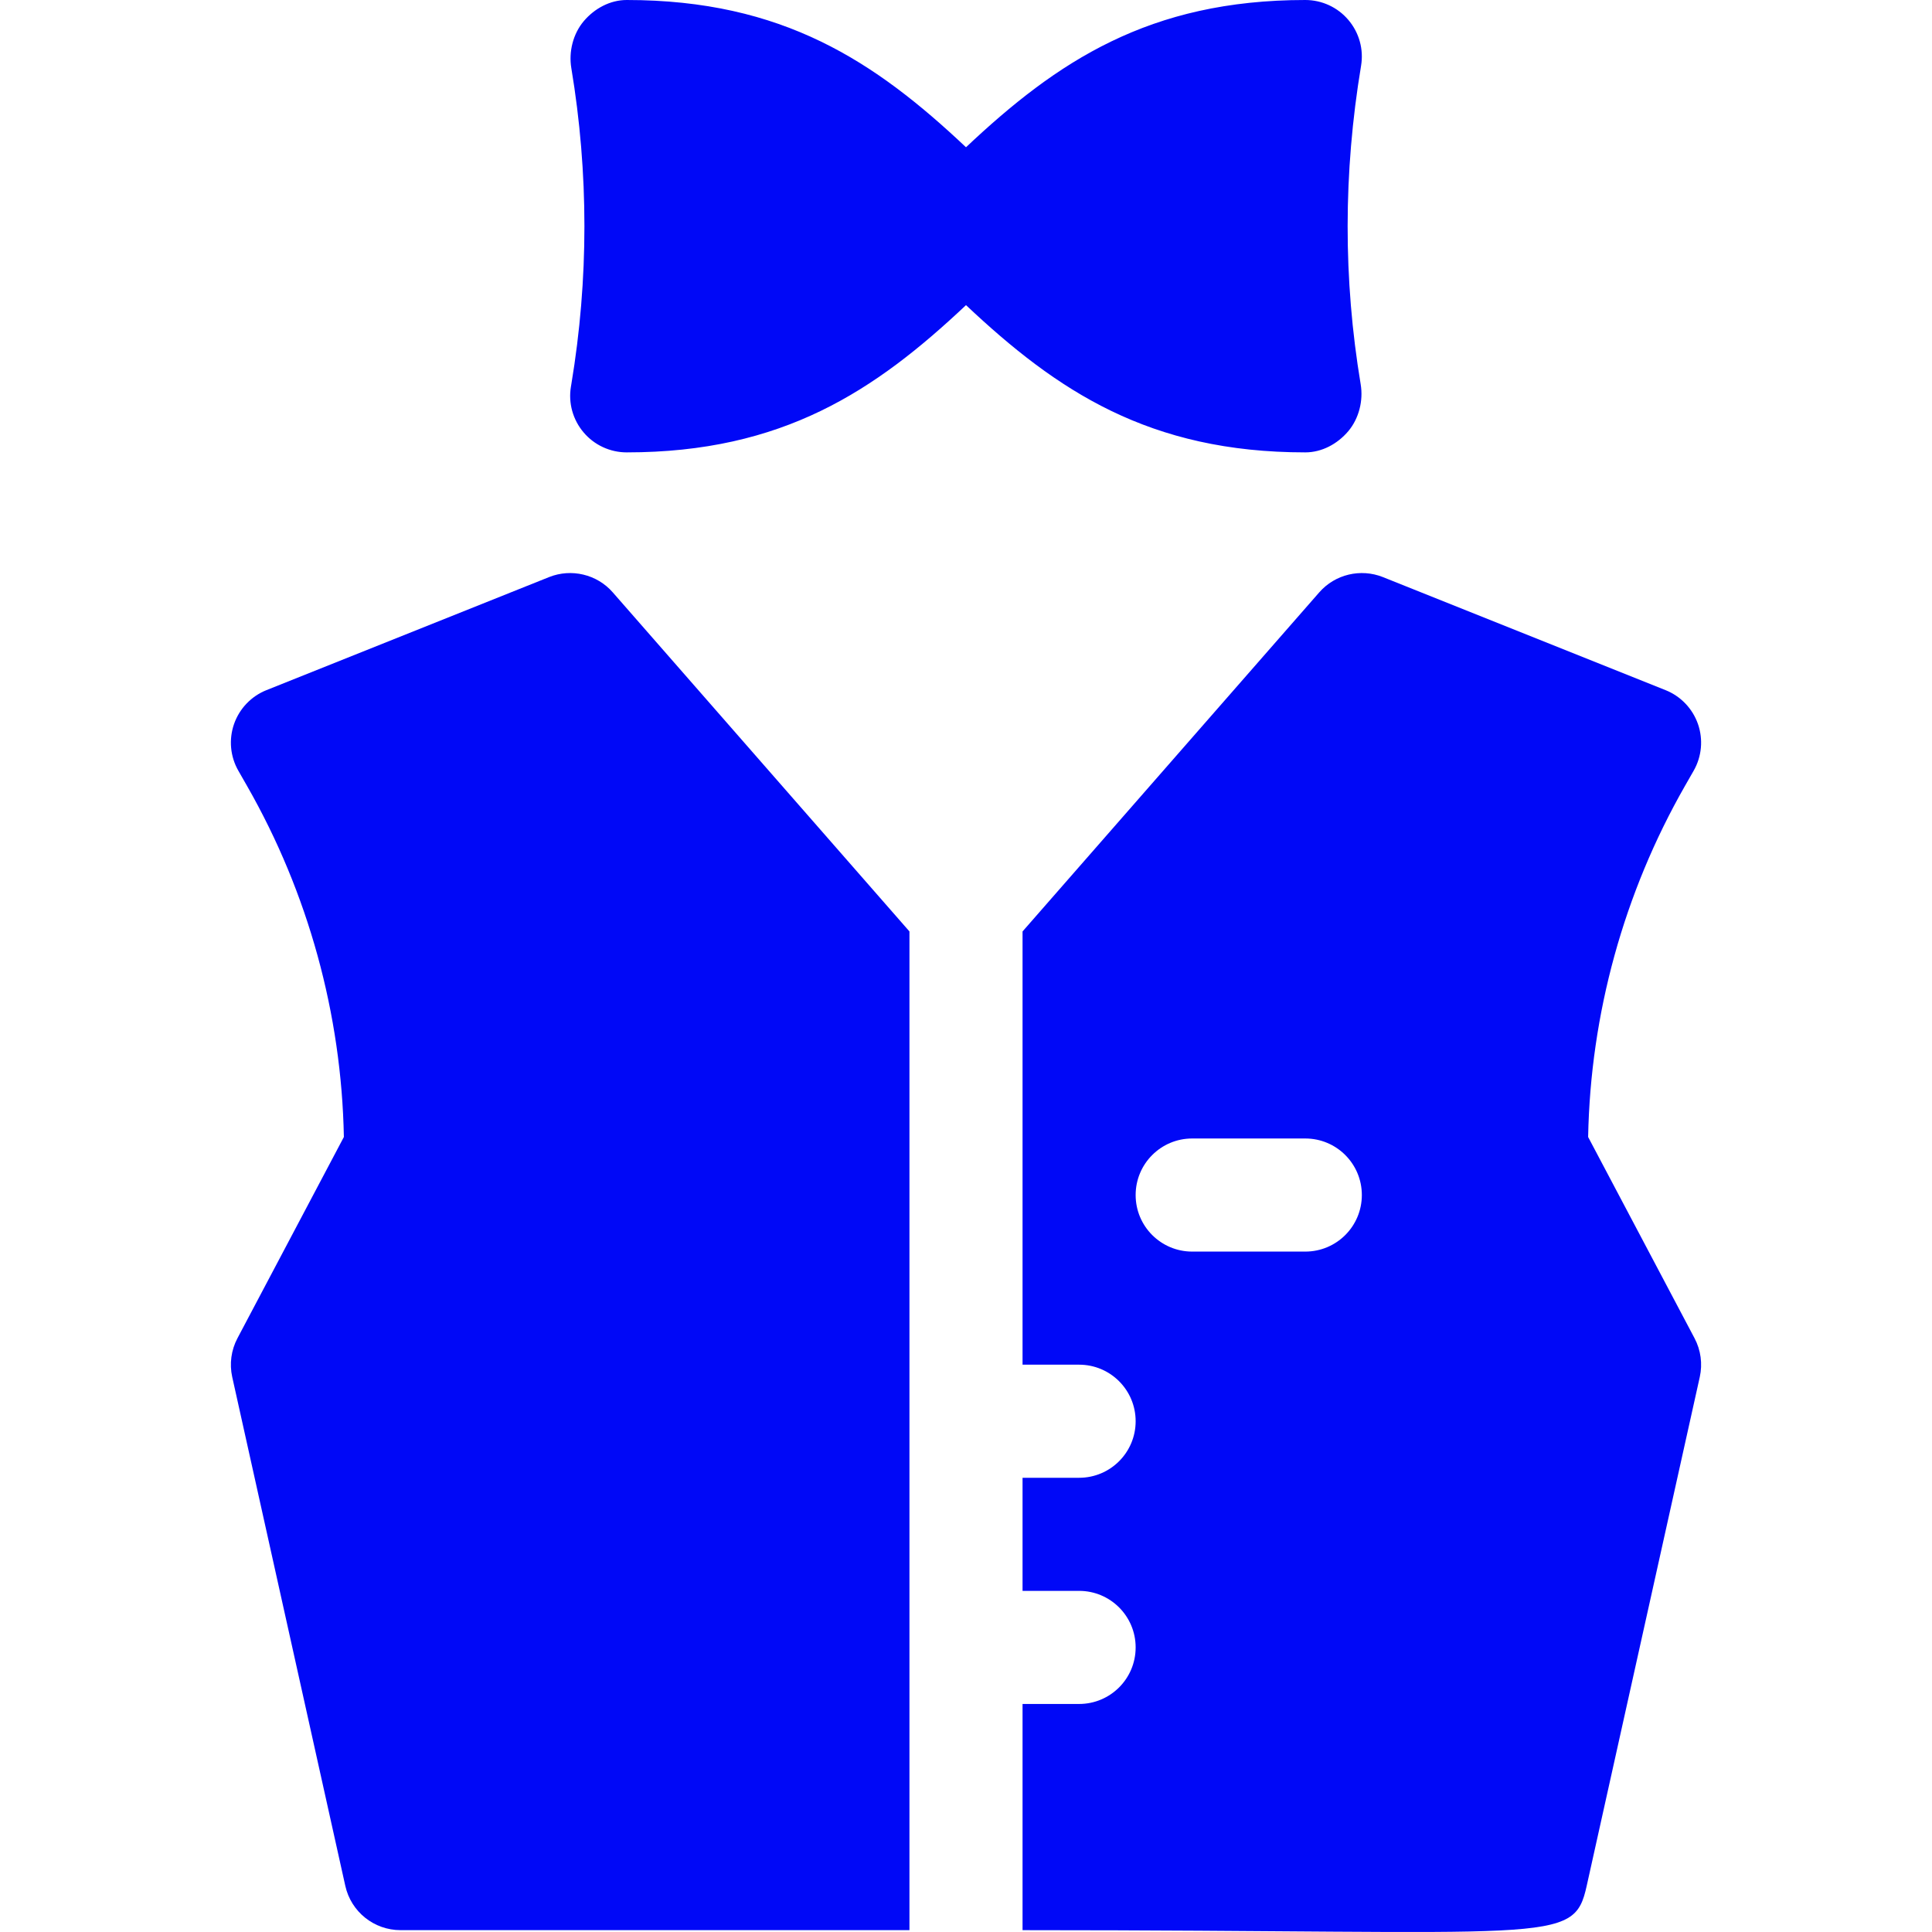
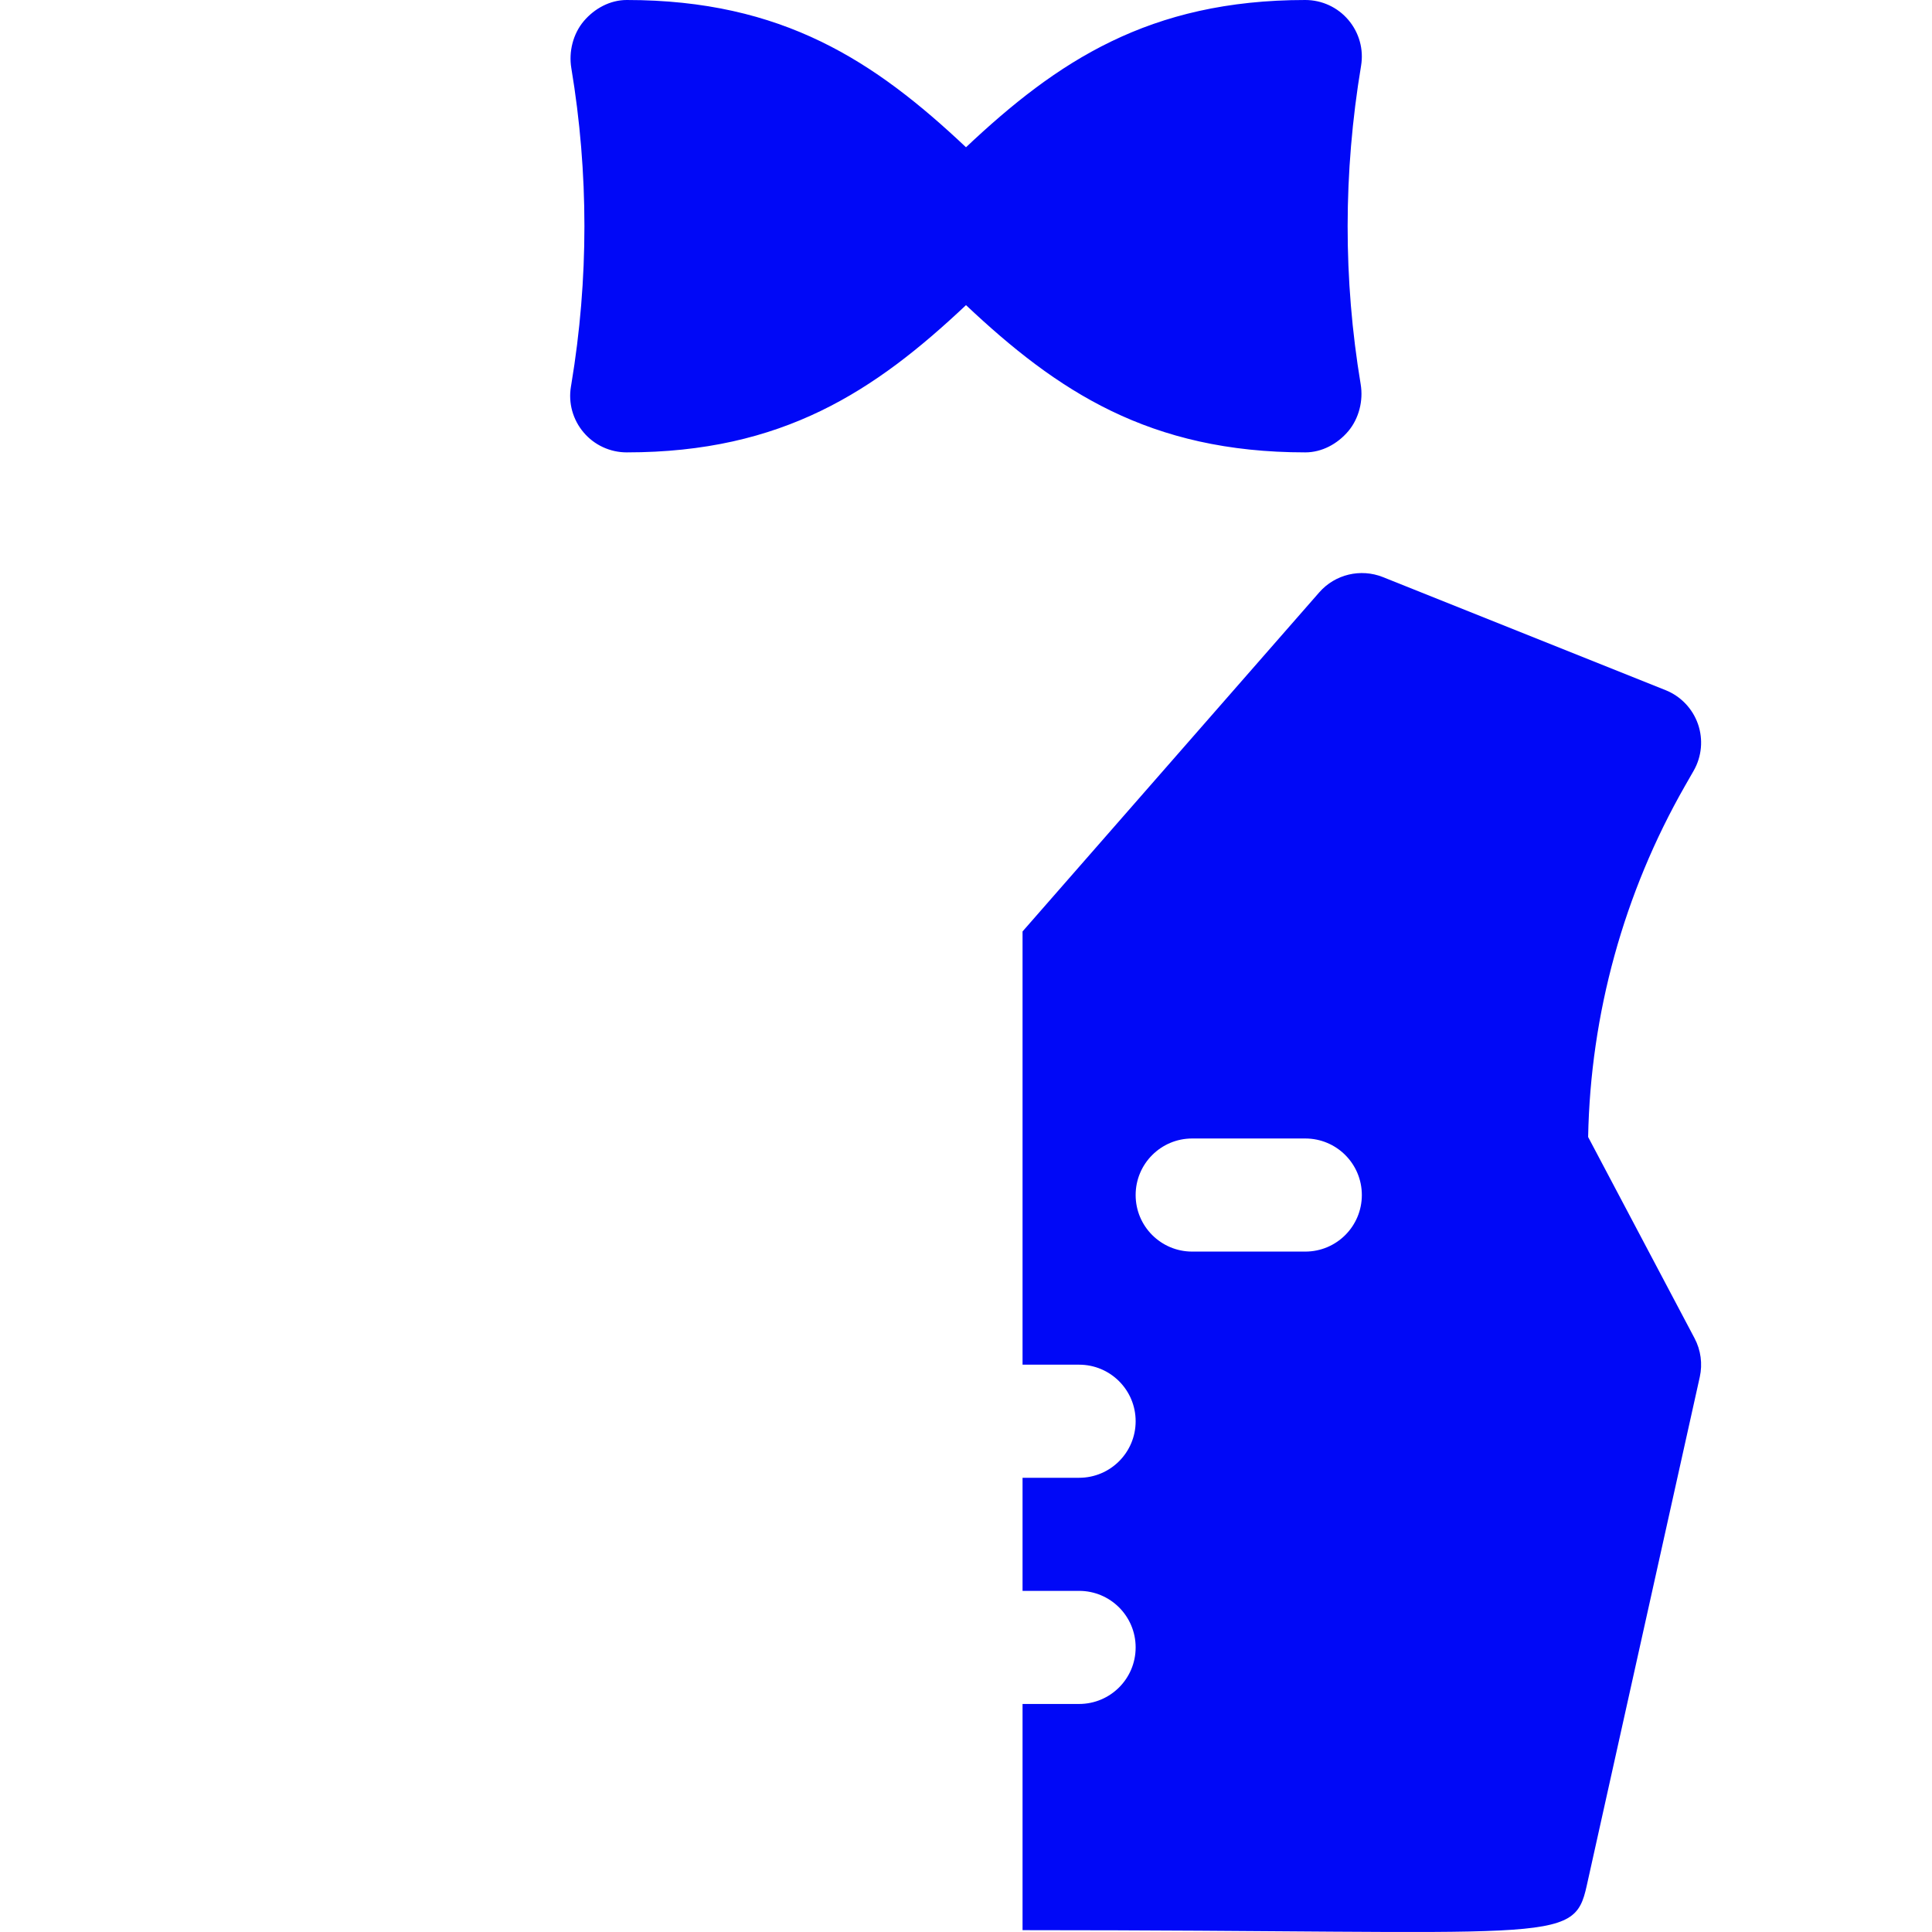
<svg xmlns="http://www.w3.org/2000/svg" width="512" height="512" x="0" y="0" viewBox="0 0 512 512" style="enable-background:new 0 0 512 512" xml:space="preserve" class="">
  <g>
    <g>
      <g>
        <path d="M360.695,17.444c0.731-4.347-0.498-8.781-3.351-12.146C354.504,1.932,350.319,0,345.915,0 C304.55,0,280.125,16.29,256,39.023C231.876,16.29,207.45,0,166.086,0c-4.405,0-8.532,2.239-11.385,5.605 c-2.839,3.366-4.024,8.107-3.293,12.454c4.625,27.79,4.625,55.977,0,83.768l-0.103,0.614c-0.731,4.347,0.497,8.781,3.351,12.146 c2.839,3.366,7.025,5.298,11.43,5.298c41.365,0,65.789-16.29,89.914-39.023c24.125,22.733,48.55,39.023,89.914,39.023 c4.405,0,8.532-2.239,11.385-5.605c2.839-3.366,4.024-8.107,3.293-12.454C355.968,74.036,355.968,45.85,360.695,17.444z" fill="#0008f7" data-original="#000000" style="" class="" />
      </g>
    </g>
    <g>
      <g>
-         <path d="M162.384,156.977c-4.185-4.8-11.005-6.381-16.844-4.054l-74.928,29.971c-4.024,1.609-7.156,4.888-8.591,8.985 c-1.42,4.098-1.01,8.605,1.142,12.366l2.327,4.068c16.186,28.332,25.025,60.425,25.64,93.002l-28.201,53.328 c-1.668,3.146-2.151,6.791-1.391,10.259l29.971,134.871c1.522,6.863,7.61,11.737,14.634,11.737c14.631,0,120.259,0,134.871,0 V481.54V246.843L162.384,156.977z" fill="#0008f7" data-original="#000000" style="" class="" />
-       </g>
+         </g>
    </g>
    <g>
      <g>
        <path d="M420.872,301.316c0.614-32.576,9.454-64.669,25.64-93.002l2.327-4.068c2.151-3.761,2.561-8.268,1.142-12.366 c-1.435-4.098-4.566-7.376-8.591-8.985l-74.928-29.971c-5.868-2.327-12.644-0.746-16.844,4.054l-78.631,89.866v114.811h14.986 c8.283,0,14.986,6.703,14.986,14.986s-6.703,14.986-14.986,14.986h-14.986v29.971h14.986c8.283,0,14.986,6.703,14.986,14.986 s-6.703,14.986-14.986,14.986h-14.986v59.943c141.24,0,145.982,4.151,149.505-11.737l29.971-134.871 c0.761-3.469,0.278-7.112-1.391-10.259L420.872,301.316z M345.915,331.683h-29.971c-8.283,0-14.986-6.703-14.986-14.986 s6.703-14.986,14.986-14.986h29.971c8.283,0,14.986,6.703,14.986,14.986S354.198,331.683,345.915,331.683z" fill="#0008f7" data-original="#000000" style="" class="" />
      </g>
    </g>
    <g> </g>
    <g> </g>
    <g> </g>
    <g> </g>
    <g> </g>
    <g> </g>
    <g> </g>
    <g> </g>
    <g> </g>
    <g> </g>
    <g> </g>
    <g> </g>
    <g> </g>
    <g> </g>
    <g> </g>
  </g>
</svg>